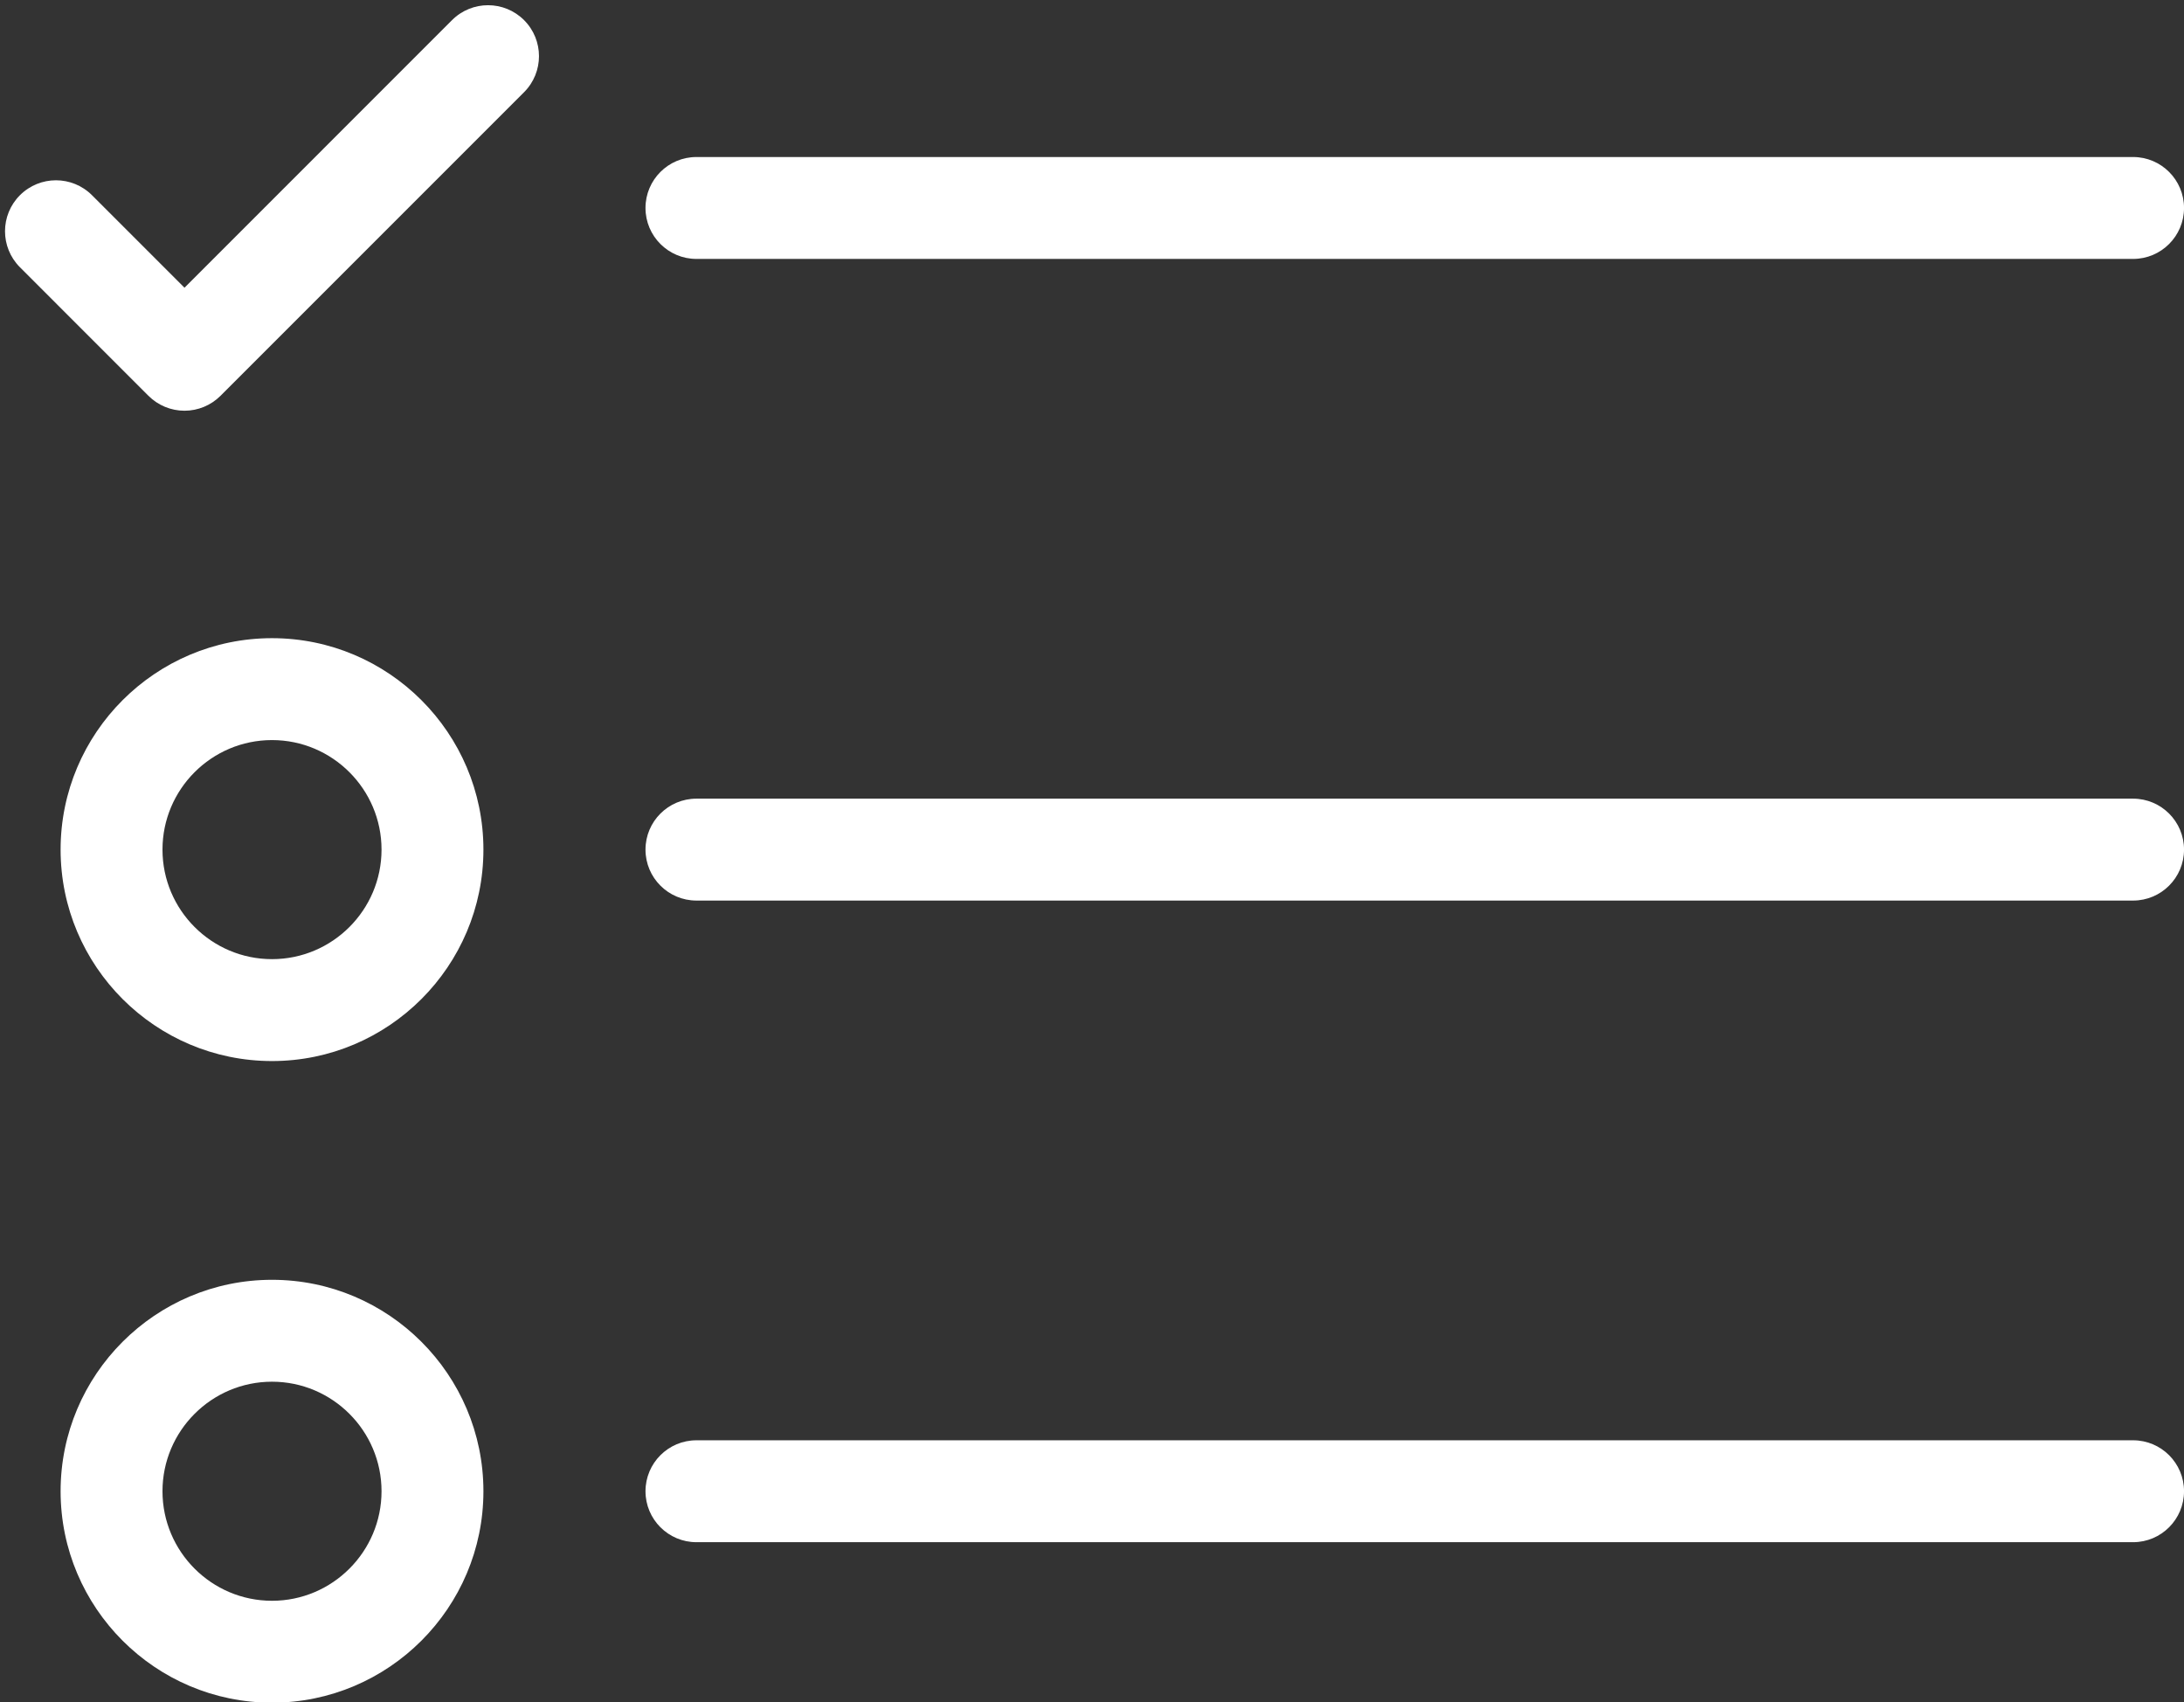
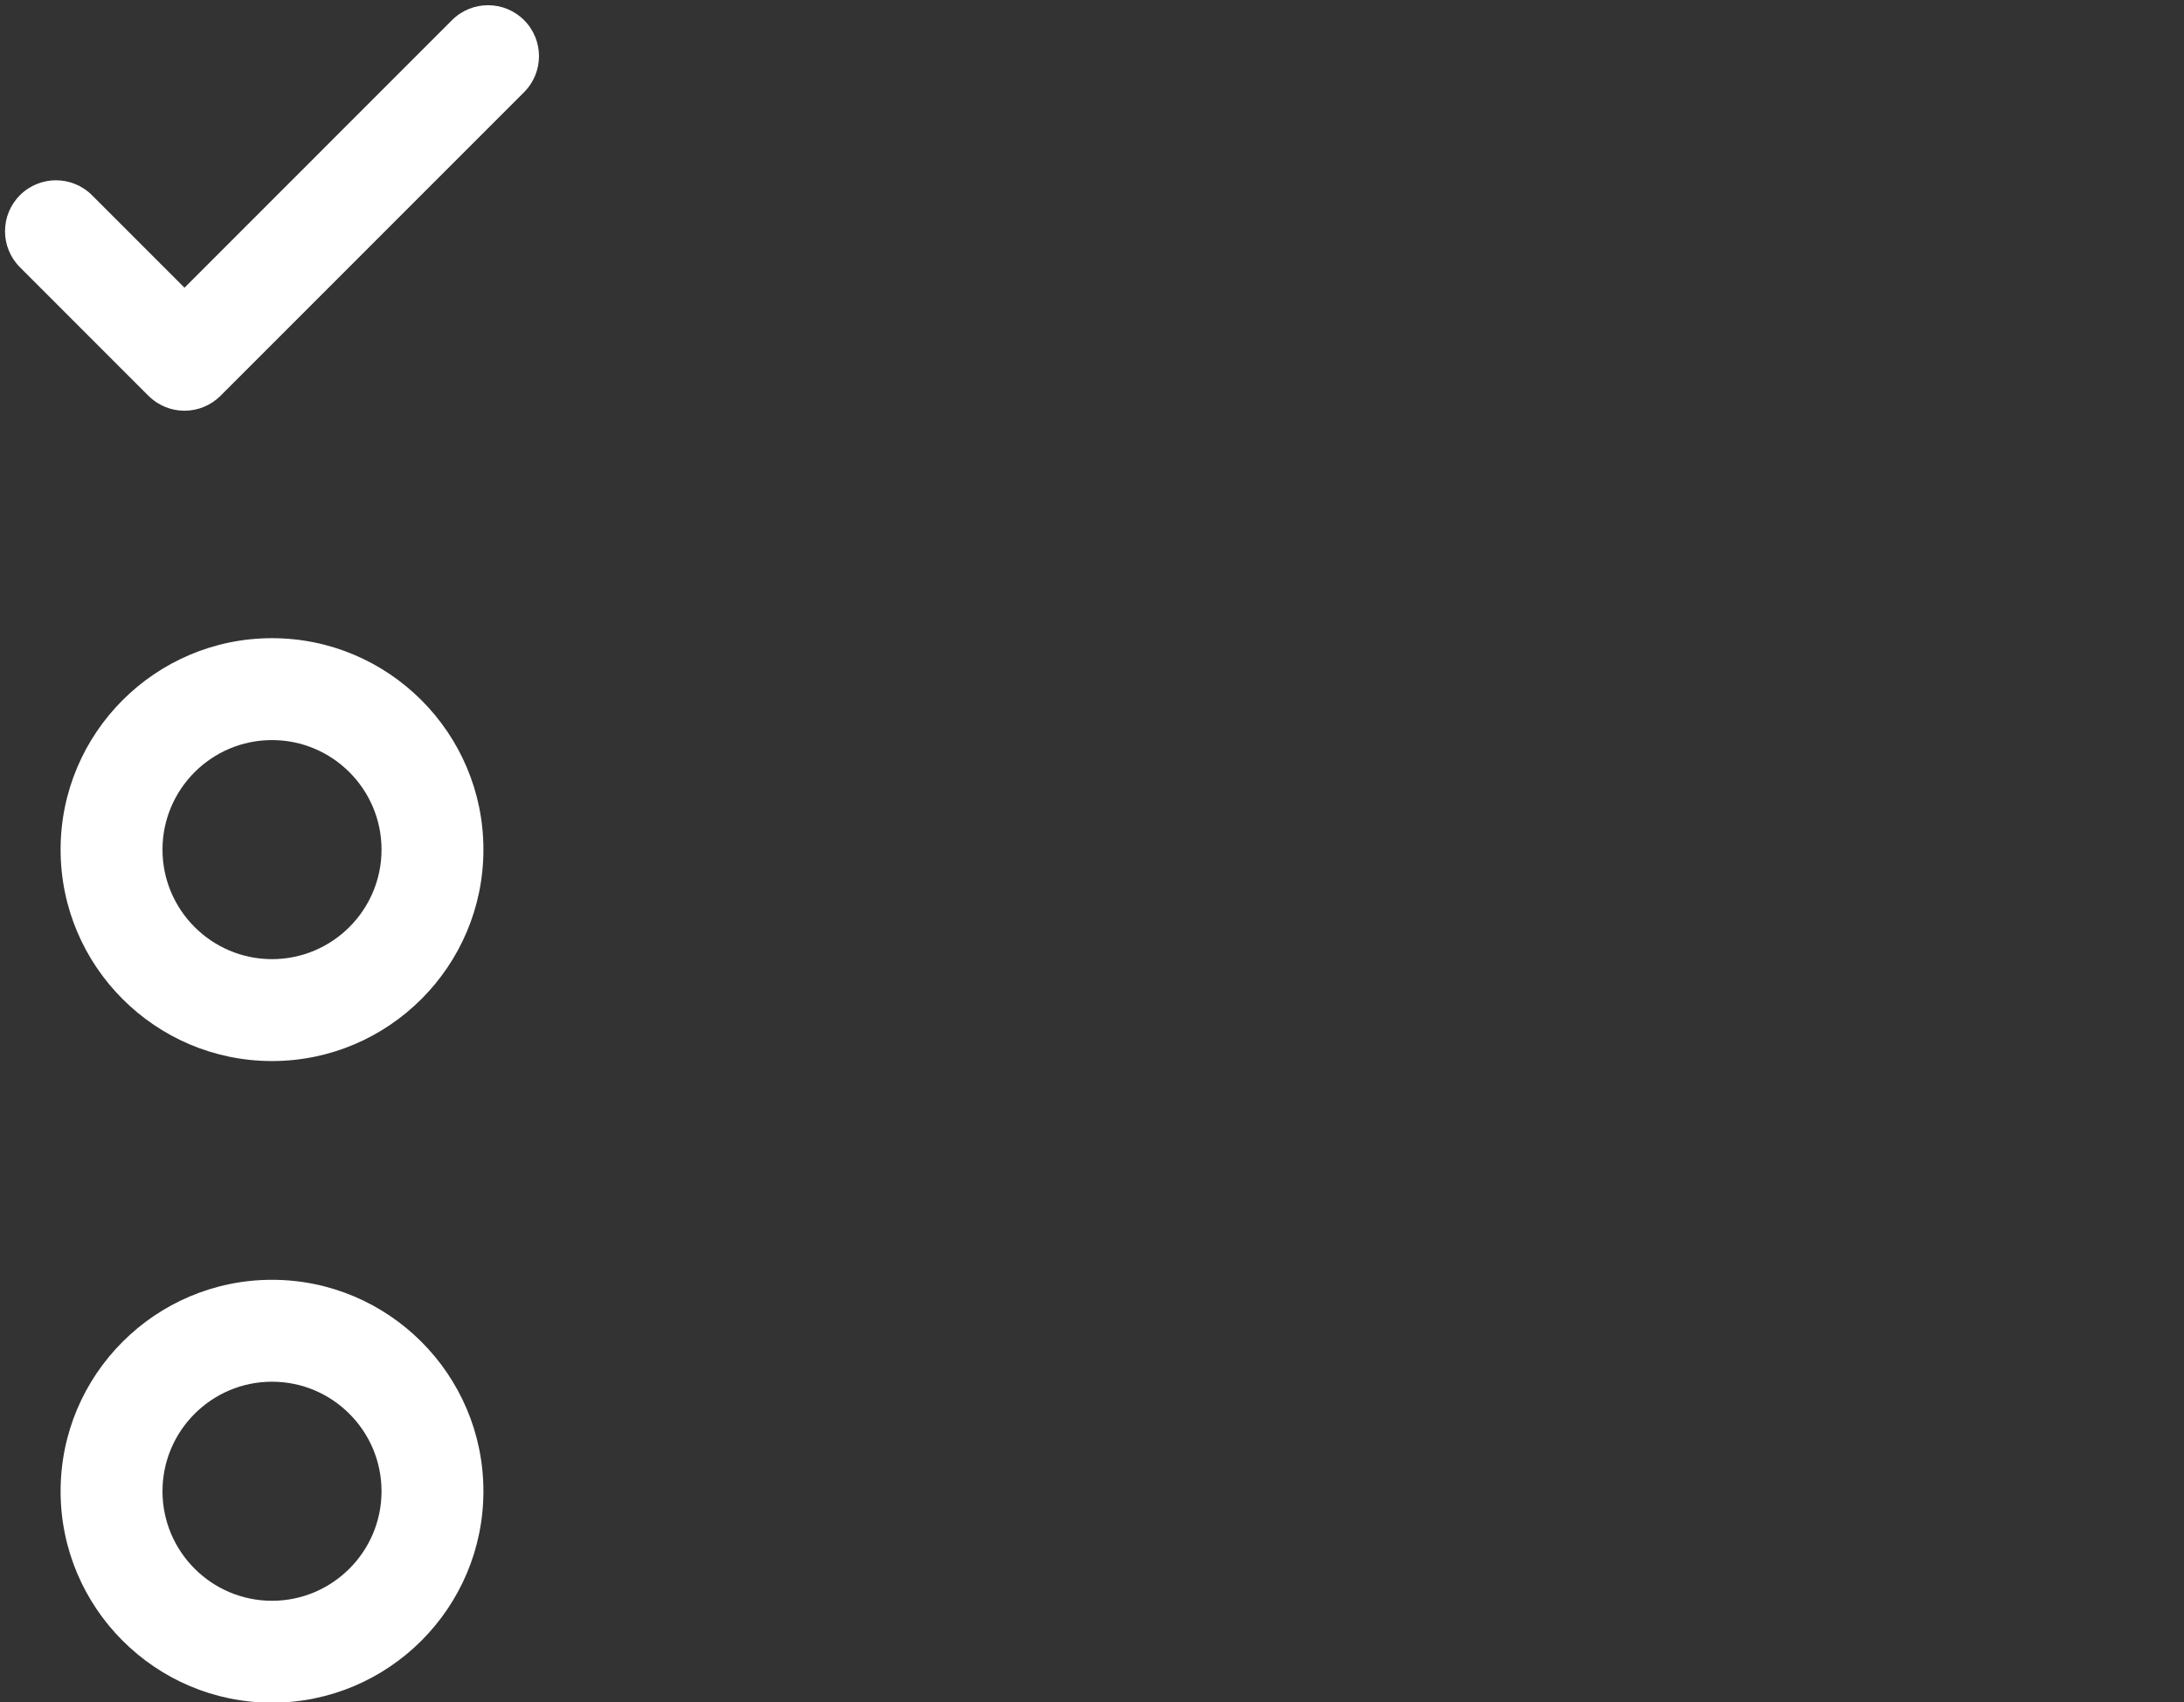
<svg xmlns="http://www.w3.org/2000/svg" fill="#ffffff" height="334.1" preserveAspectRatio="xMidYMid meet" version="1" viewBox="35.7 88.4 428.7 334.1" width="428.7" zoomAndPan="magnify">
  <rect x="35.7" y="88.4" width="428.7" height="334.1" fill="#333333" stroke="none" />
  <g>
    <g id="change1_1">
-       <path d="M454.405,139.218h-282c-5.523,0-10-4.477-10-10s4.477-10,10-10h282c5.522,0,10,4.477,10,10 S459.927,139.218,454.405,139.218z" fill="inherit" />
-     </g>
+       </g>
    <g id="change1_5">
      <path d="M89.093,296.647c-22.882,0-41.498-18.616-41.498-41.498c0-22.882,18.616-41.498,41.498-41.498 s41.498,18.616,41.498,41.498C130.591,278.031,111.975,296.647,89.093,296.647z M89.093,233.651 c-11.854,0-21.498,9.644-21.498,21.498c0,11.854,9.644,21.498,21.498,21.498s21.498-9.644,21.498-21.498 C110.591,243.295,100.947,233.651,89.093,233.651z" fill="inherit" />
    </g>
    <g id="change1_4">
-       <path d="M454.405,265.149h-282c-5.523,0-10-4.478-10-10c0-5.523,4.477-10,10-10h282c5.522,0,10,4.477,10,10 C464.405,260.671,459.927,265.149,454.405,265.149z" fill="inherit" />
-     </g>
+       </g>
    <g id="change1_3">
      <path d="M89.093,422.576c-22.882,0-41.498-18.616-41.498-41.498S66.21,339.58,89.093,339.58s41.498,18.616,41.498,41.498 S111.975,422.576,89.093,422.576z M89.093,359.58c-11.854,0-21.498,9.644-21.498,21.498s9.644,21.498,21.498,21.498 s21.498-9.644,21.498-21.498S100.947,359.58,89.093,359.58z" fill="inherit" />
    </g>
    <g id="change1_2">
-       <path d="M454.405,391.078h-282c-5.523,0-10-4.478-10-10s4.477-10,10-10h282c5.522,0,10,4.478,10,10 S459.927,391.078,454.405,391.078z" fill="inherit" />
-     </g>
+       </g>
    <g id="change1_6">
      <path d="M71.912,169.012L71.912,169.012c-2.652,0-5.196-1.054-7.071-2.929l-25.227-25.228c-3.905-3.905-3.905-10.237,0-14.142 c3.905-3.904,10.236-3.905,14.142,0l18.156,18.156l52.516-52.517c3.905-3.904,10.237-3.905,14.142,0s3.905,10.237,0,14.143 l-59.587,59.588C77.108,167.958,74.565,169.012,71.912,169.012z" fill="inherit" />
    </g>
  </g>
</svg>